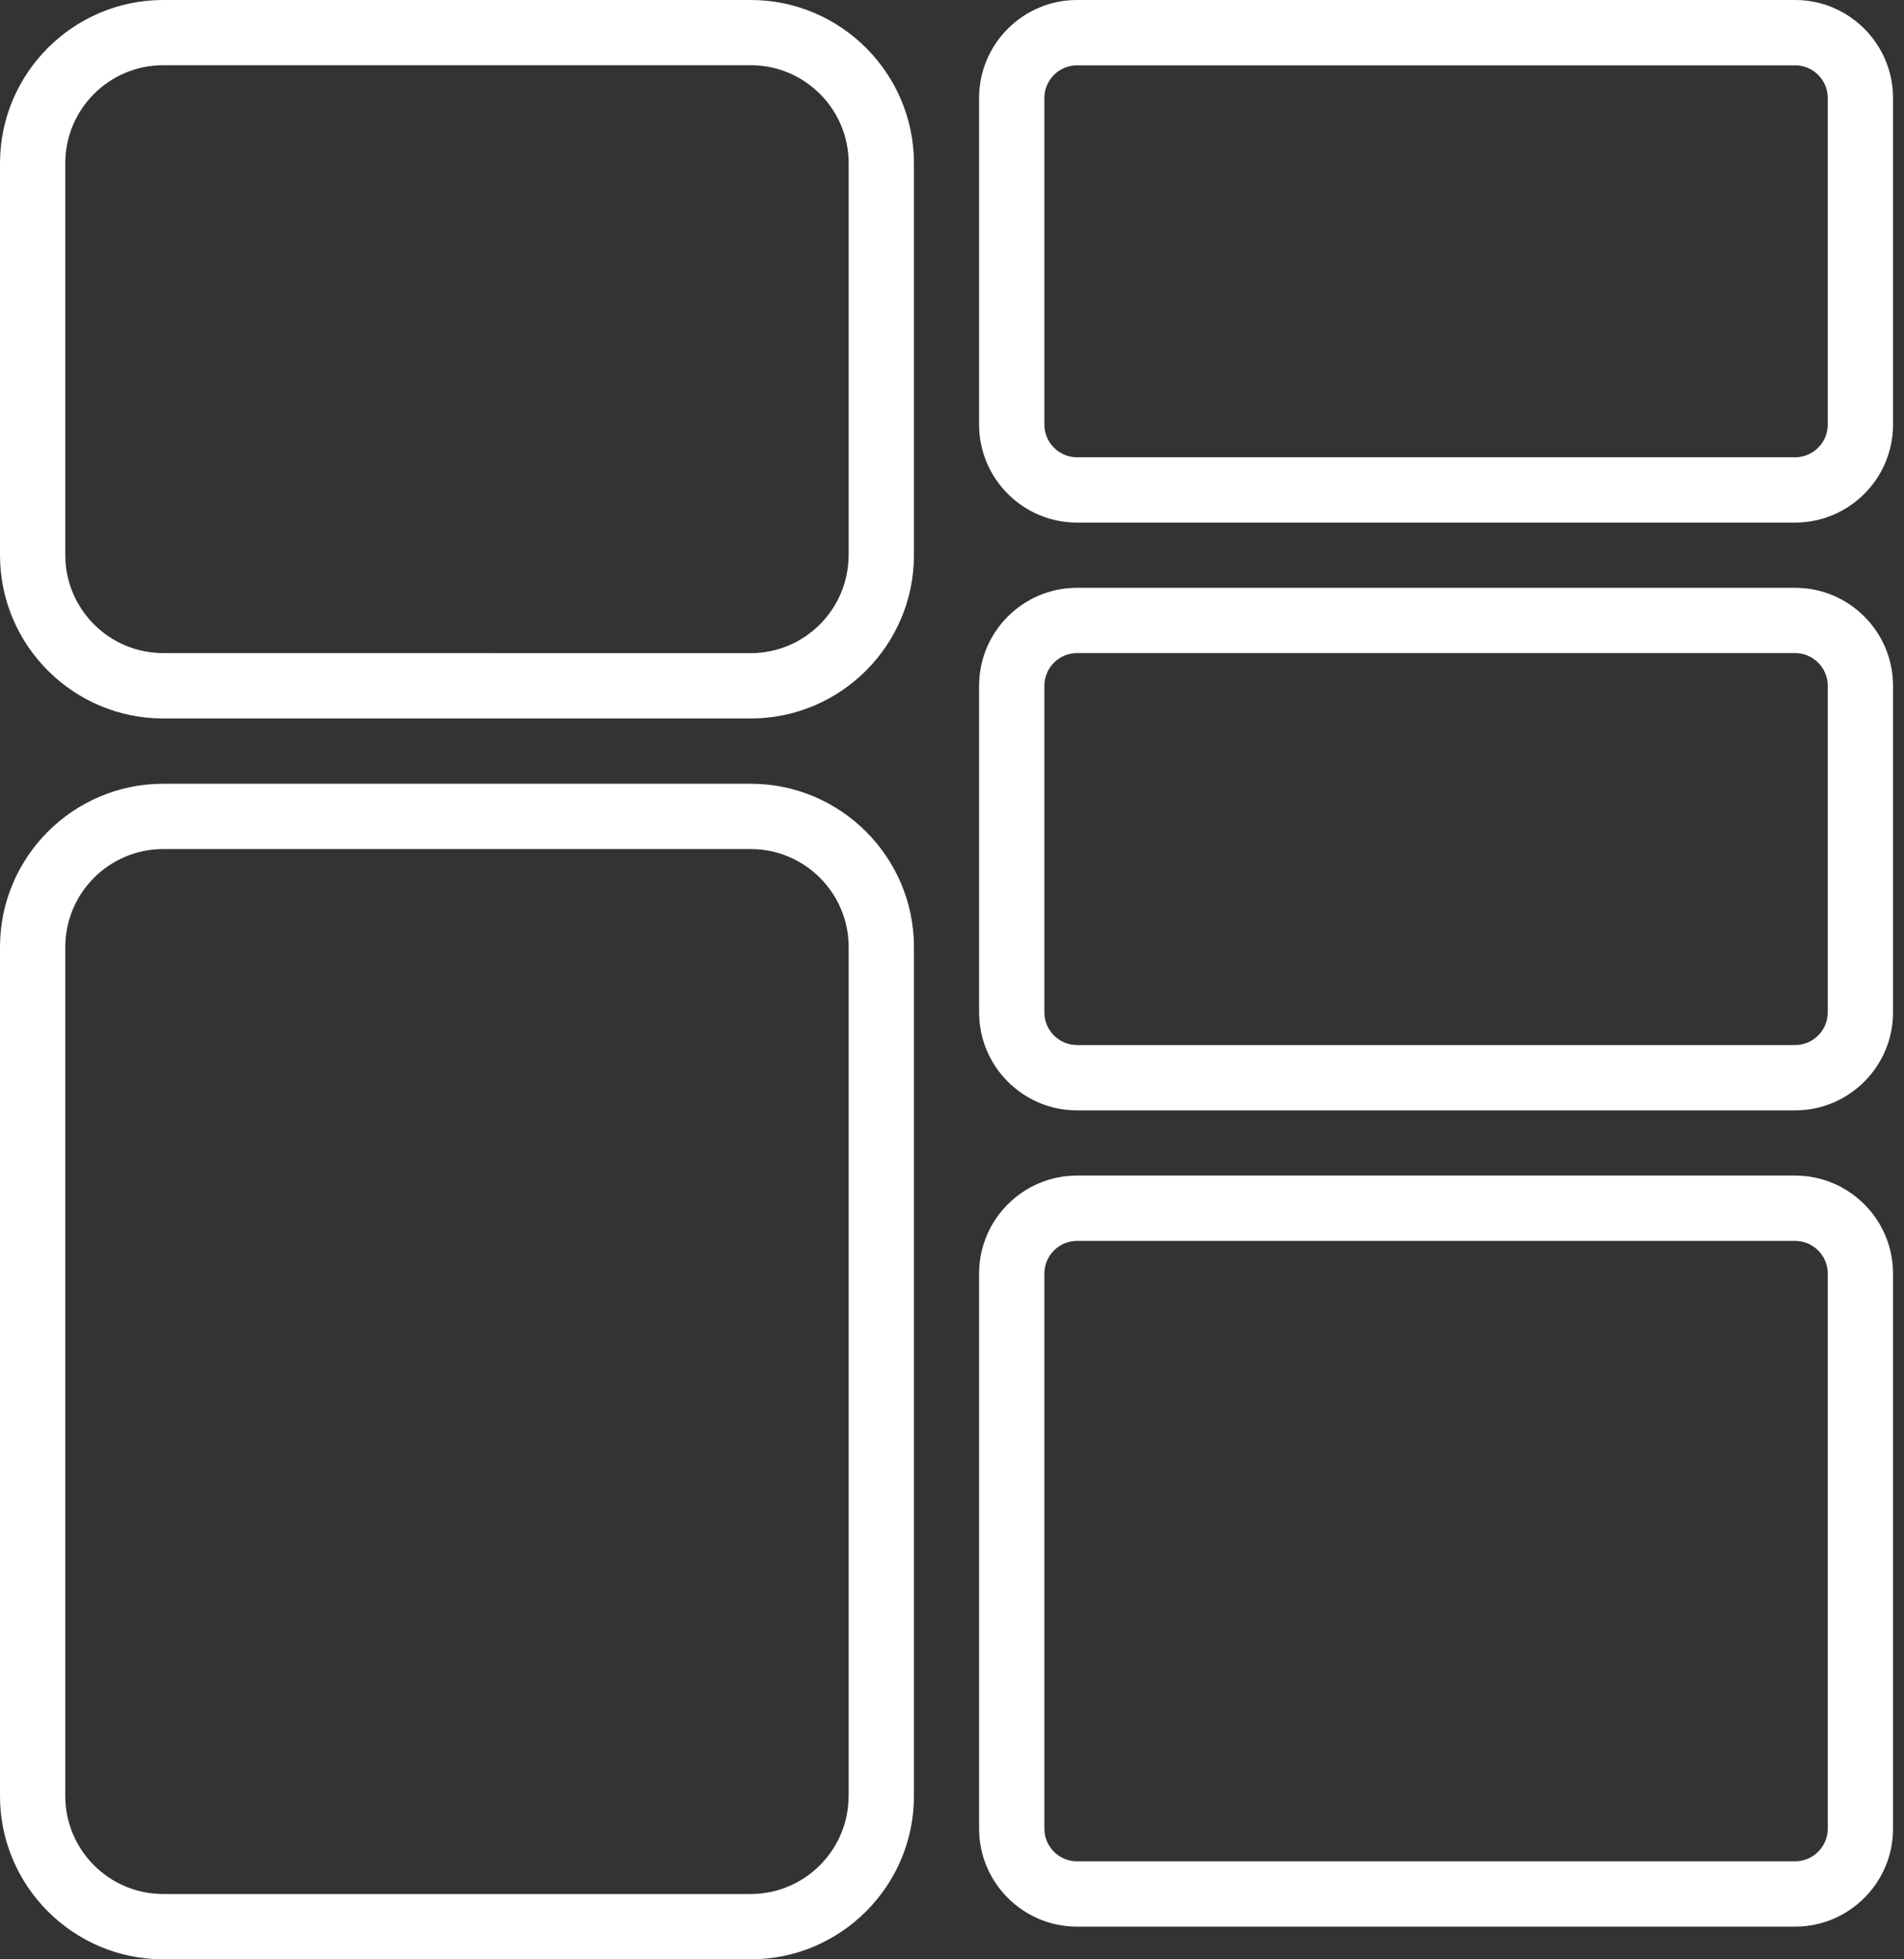
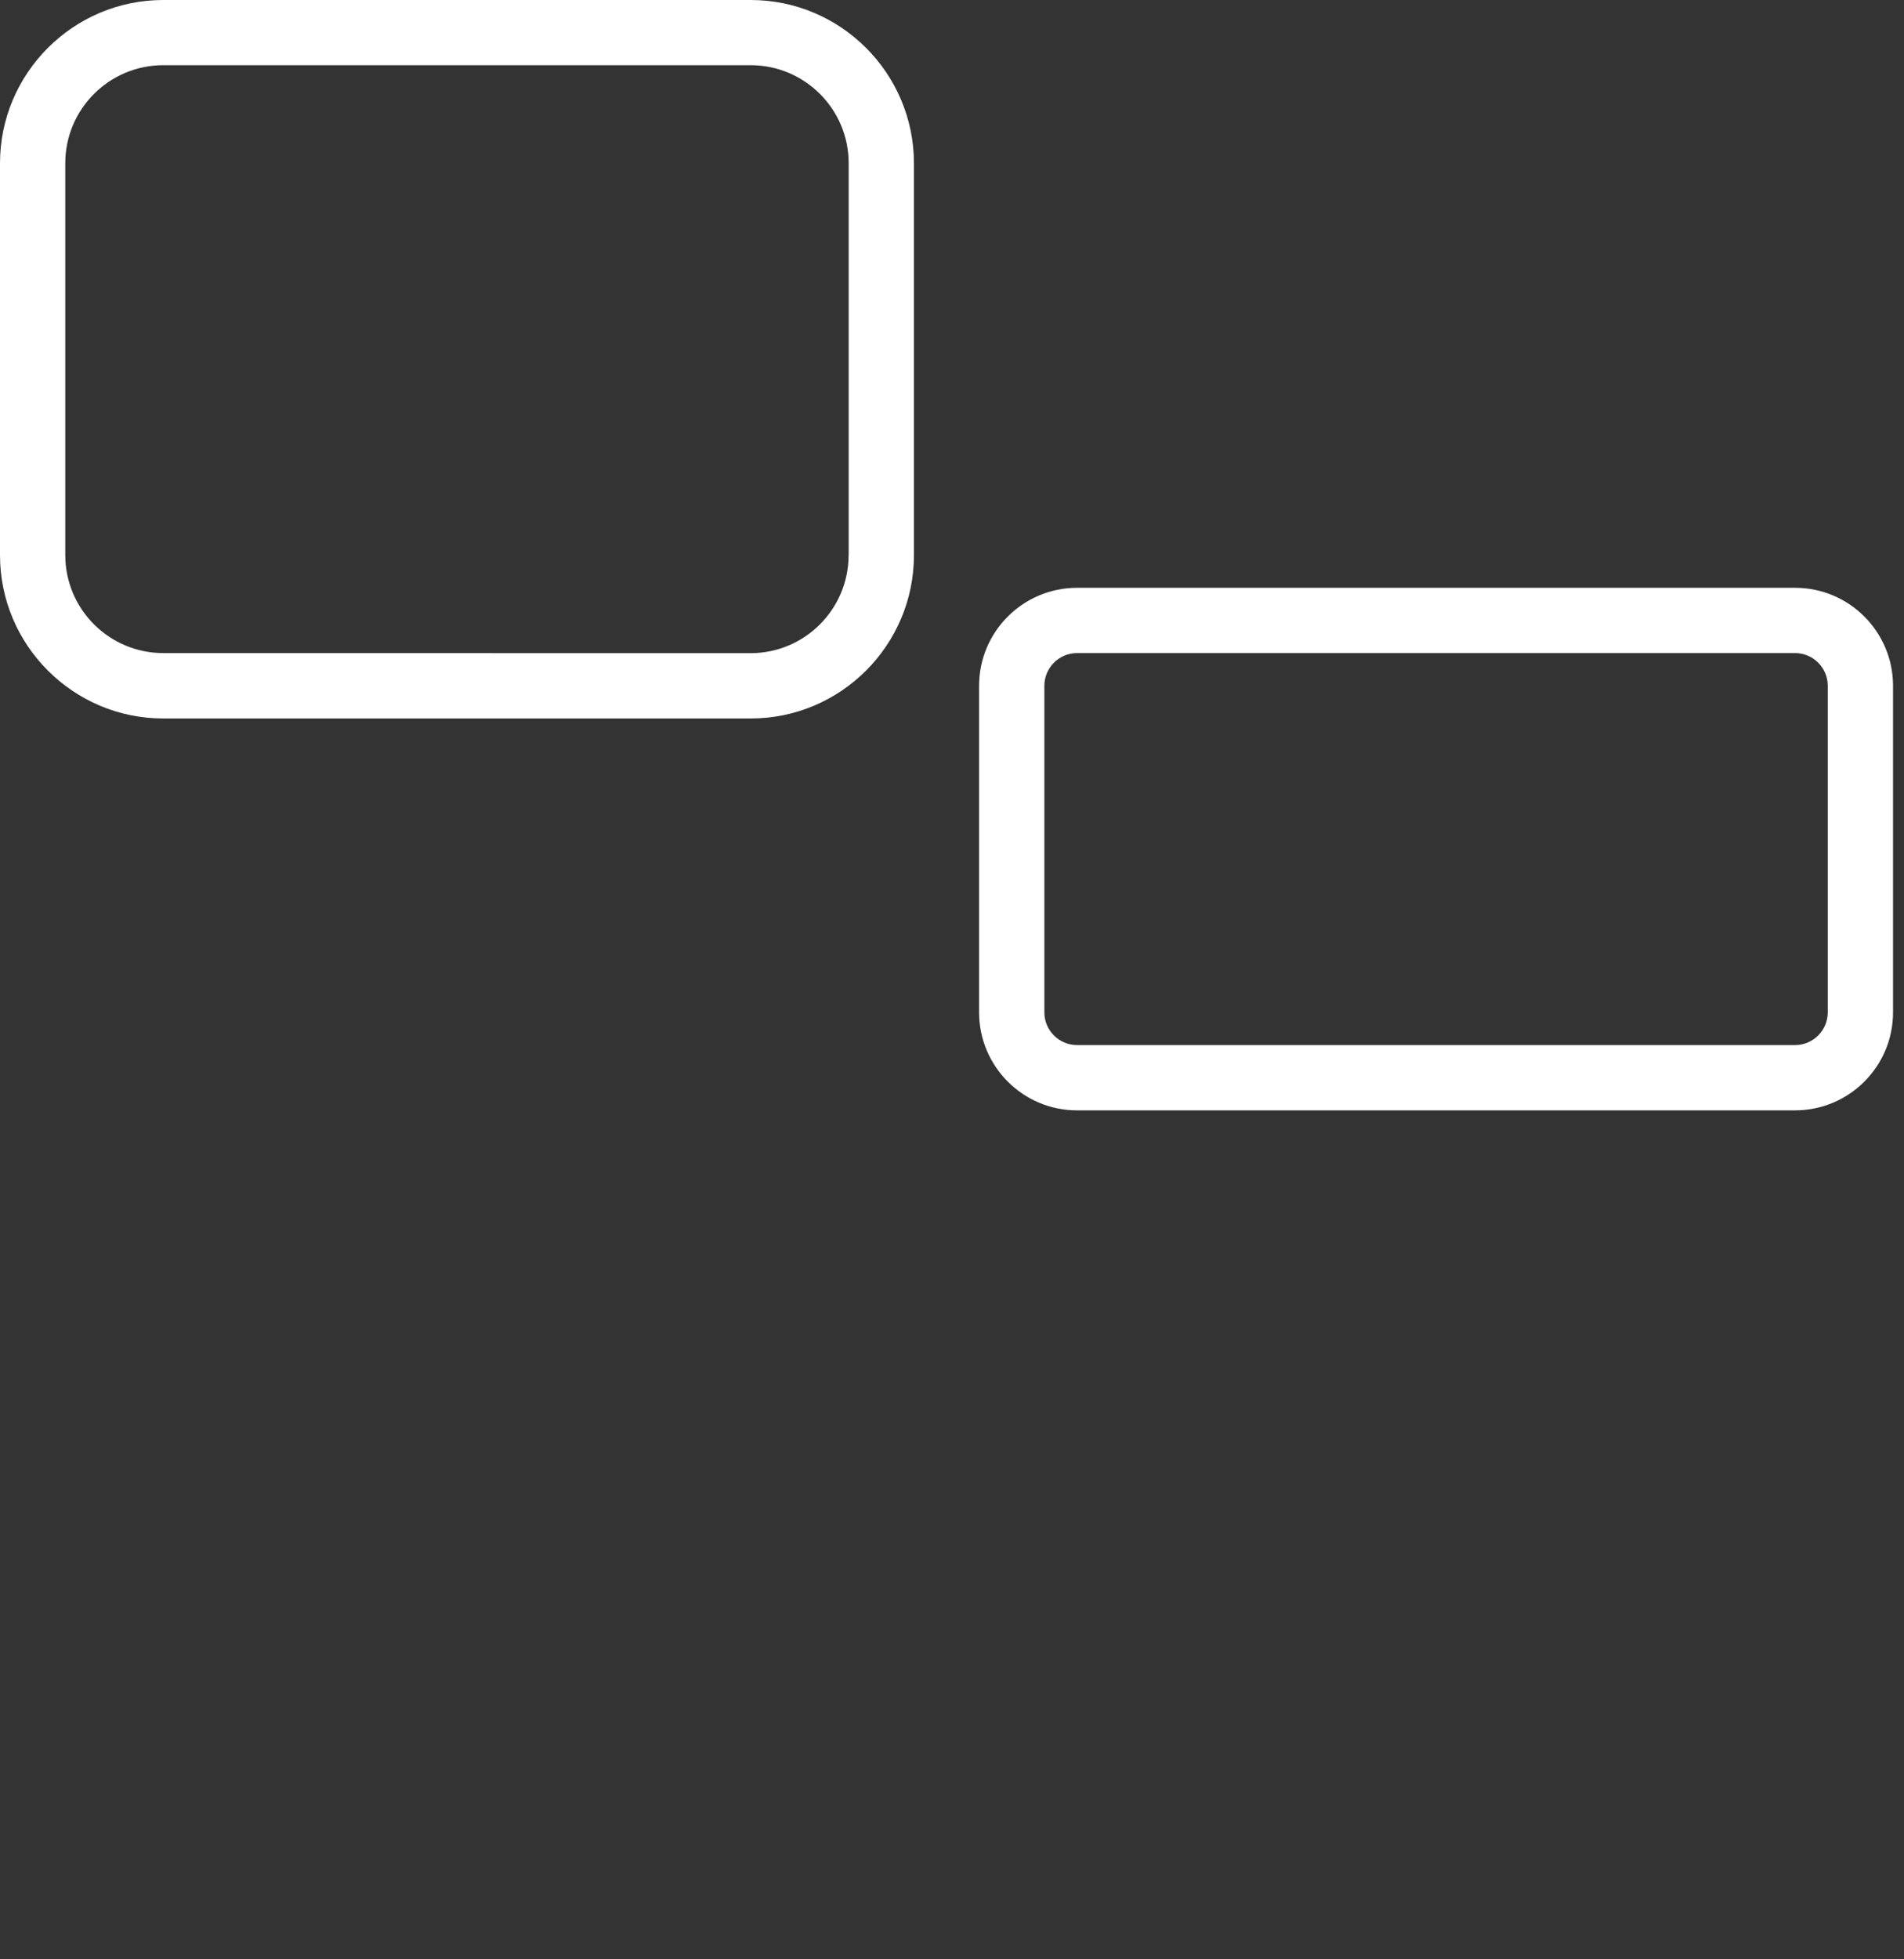
<svg xmlns="http://www.w3.org/2000/svg" width="70" height="72" viewBox="0 0 70 72" fill="none">
  <rect x="0" y="0" width="70" height="72" fill="#333333" stroke="none" />
  <path d="M27.6 0H6.001C2.693 0 0 2.693 0 6.001V20.401C0 23.709 2.693 26.402 6.001 26.402H27.6C30.907 26.402 33.601 23.709 33.601 20.401V6.001C33.601 2.693 30.907 0 27.6 0ZM31.198 20.401C31.198 22.386 29.584 24.002 27.597 24.002L6.001 23.999C4.016 23.999 2.4 22.386 2.4 20.398V5.997C2.4 4.012 4.013 2.396 6.001 2.396H27.6C29.584 2.396 31.201 4.009 31.201 5.997V20.398L31.198 20.401Z" fill="white" />
-   <path d="M27.6 28.801H6.001C2.693 28.801 0 31.494 0 34.801V65.999C0 69.306 2.693 71.999 6.001 71.999H27.6C30.907 71.999 33.601 69.306 33.601 65.999V34.801C33.601 31.494 30.907 28.801 27.6 28.801ZM31.198 65.999C31.198 67.984 29.584 69.6 27.597 69.6H6.001C4.016 69.6 2.4 67.987 2.4 65.999V34.802C2.4 32.818 4.013 31.201 6.001 31.201H27.6C29.584 31.201 31.201 32.814 31.201 34.802V65.999H31.198Z" fill="white" />
-   <path d="M65.996 0H39.597C37.613 0 35.996 1.613 35.996 3.601V15.603C35.996 17.587 37.609 19.204 39.597 19.204H65.996C67.98 19.204 69.597 17.59 69.597 15.603V3.601C69.597 1.617 67.984 0 65.996 0ZM67.197 15.603C67.197 16.264 66.657 16.804 65.996 16.804H39.597C38.936 16.804 38.396 16.264 38.396 15.603V3.601C38.396 2.94 38.936 2.4 39.597 2.4H65.996C66.657 2.4 67.197 2.94 67.197 3.601V15.603Z" fill="white" />
  <path d="M65.996 21.6H39.597C37.613 21.6 35.996 23.213 35.996 25.201V37.202C35.996 39.187 37.609 40.803 39.597 40.803H65.996C67.98 40.803 69.597 39.19 69.597 37.202V25.201C69.597 23.216 67.984 21.6 65.996 21.6ZM67.197 37.202C67.197 37.864 66.657 38.404 65.996 38.404H39.597C38.936 38.404 38.396 37.864 38.396 37.202V25.201C38.396 24.539 38.936 23.999 39.597 23.999H65.996C66.657 23.999 67.197 24.539 67.197 25.201V37.202Z" fill="white" />
-   <path d="M65.996 43.199H39.597C37.613 43.199 35.996 44.812 35.996 46.8V67.198C35.996 69.182 37.609 70.799 39.597 70.799H65.996C67.98 70.799 69.597 69.186 69.597 67.198V46.8C69.597 44.816 67.984 43.199 65.996 43.199ZM67.197 67.198C67.197 67.859 66.657 68.399 65.996 68.399H39.597C38.936 68.399 38.396 67.859 38.396 67.198V46.8C38.396 46.139 38.936 45.599 39.597 45.599H65.996C66.657 45.599 67.197 46.139 67.197 46.8V67.198Z" fill="white" />
</svg>